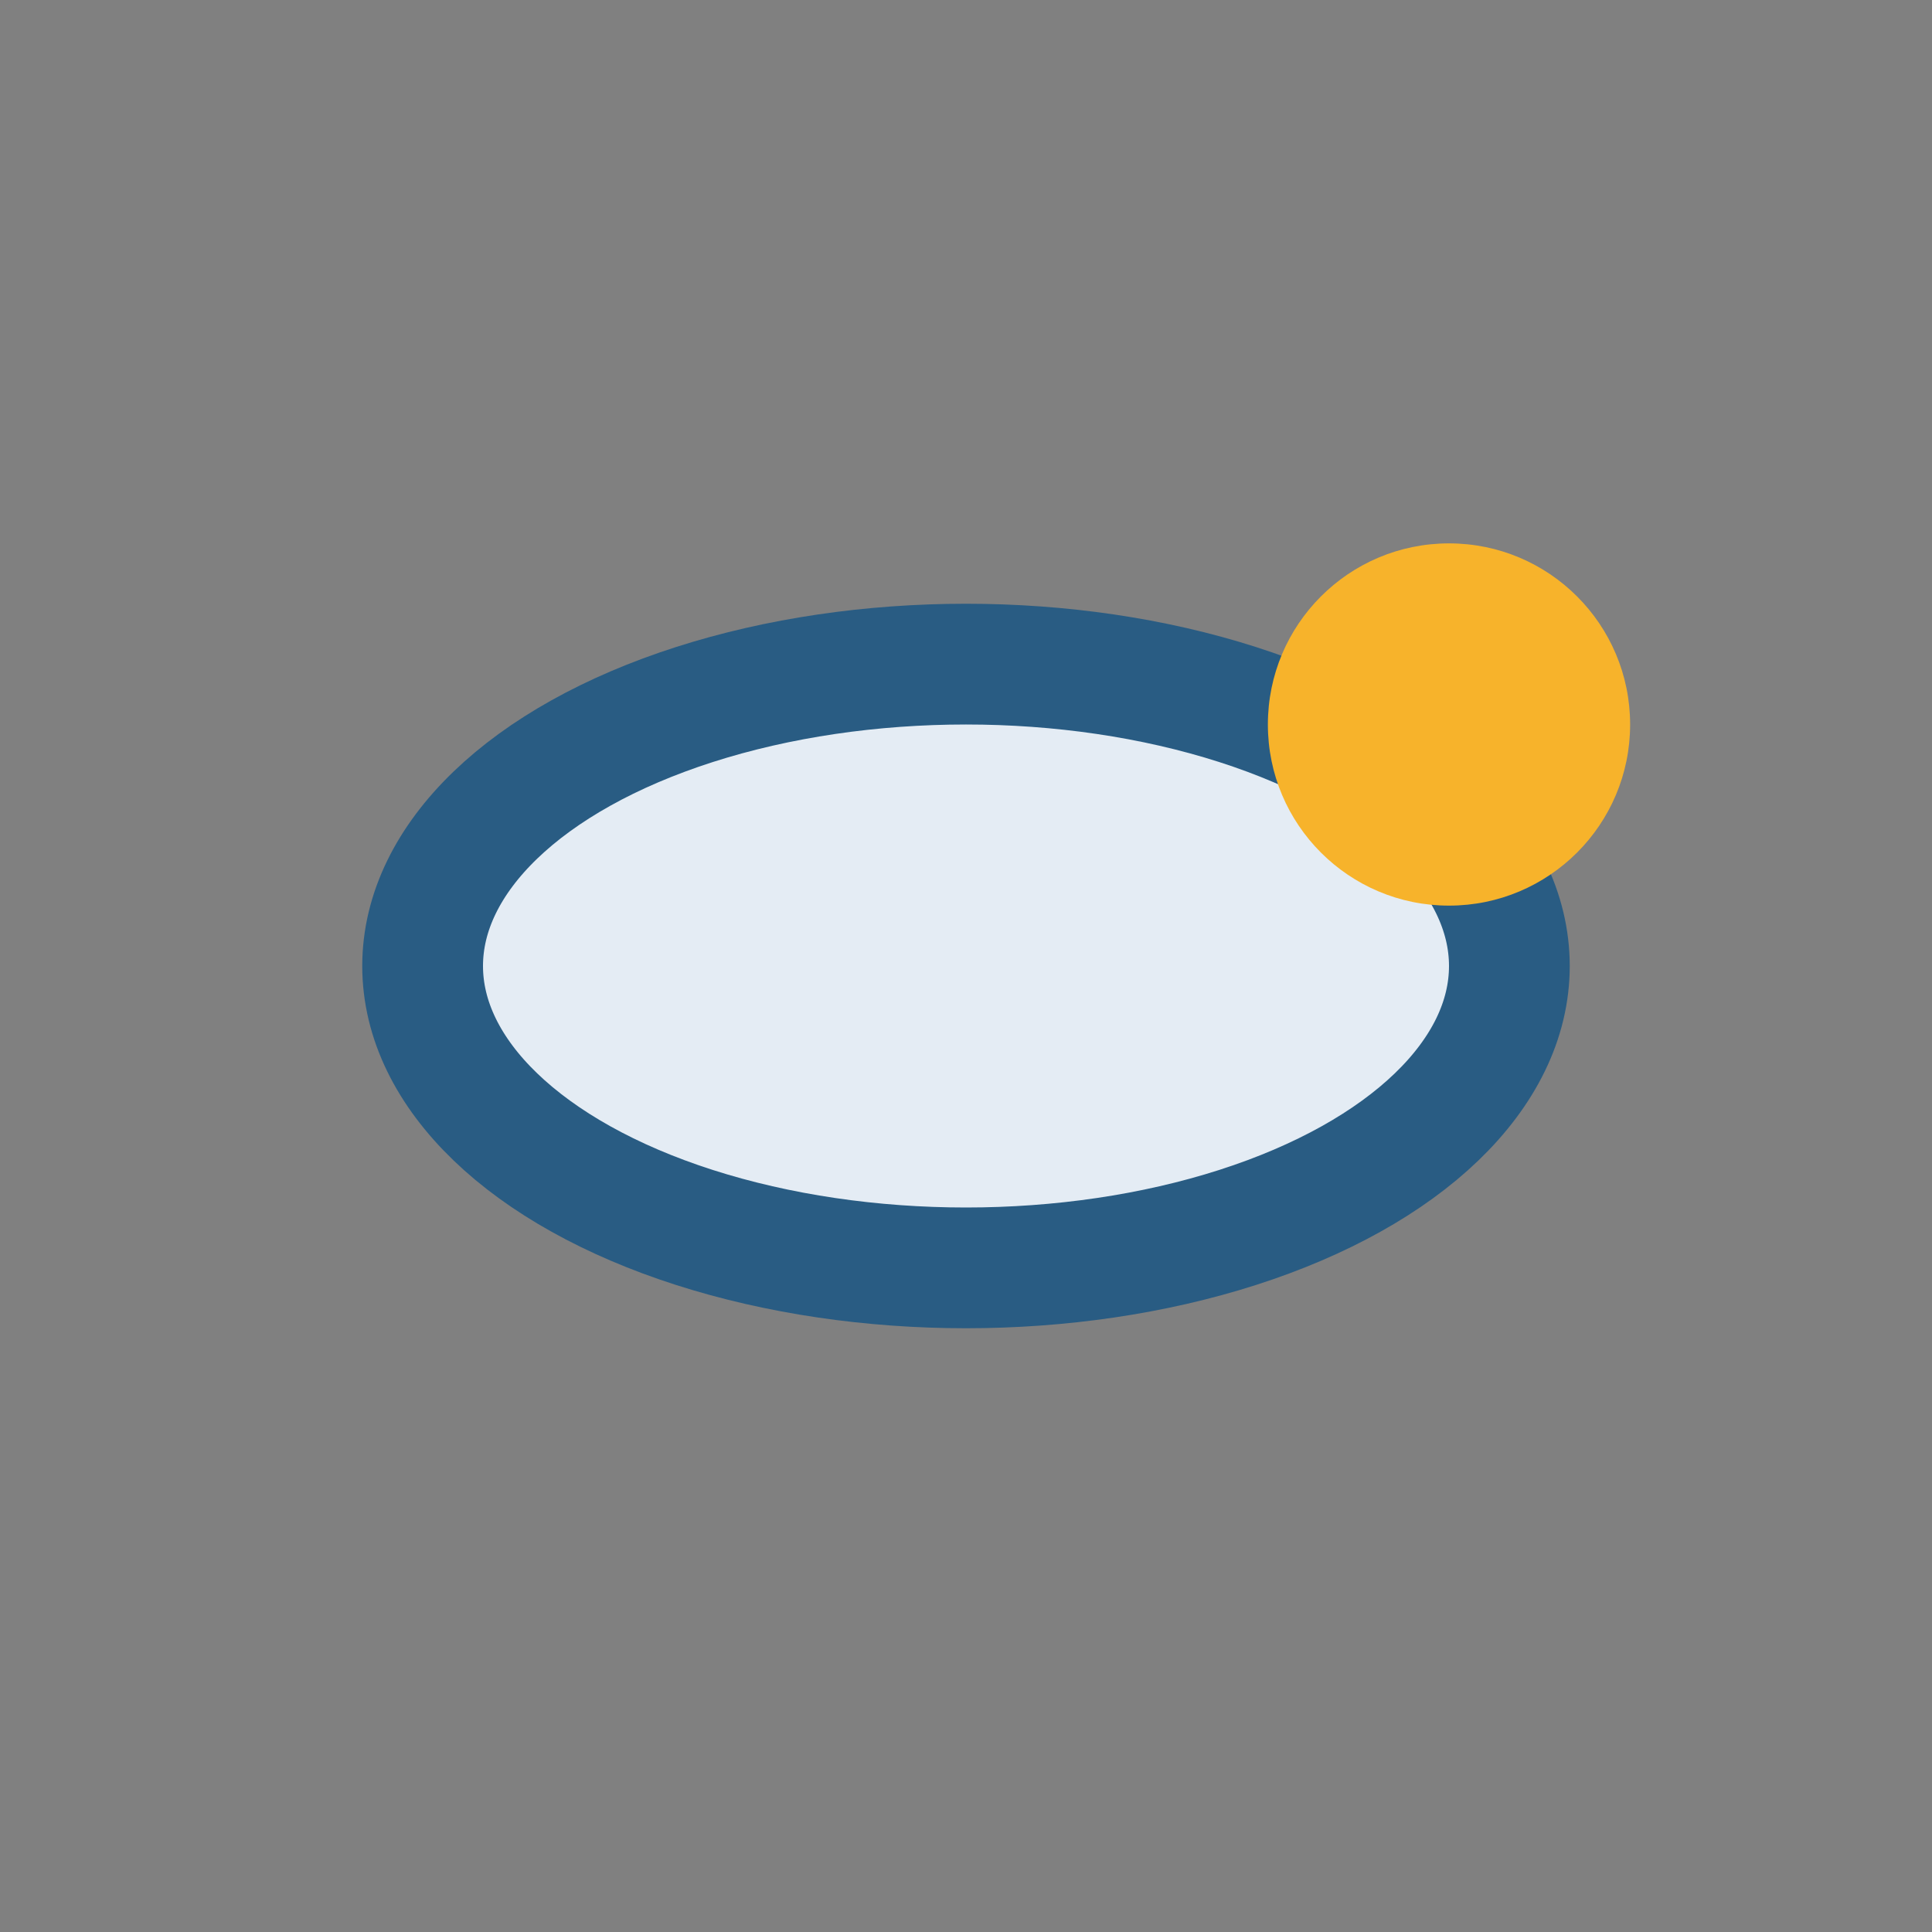
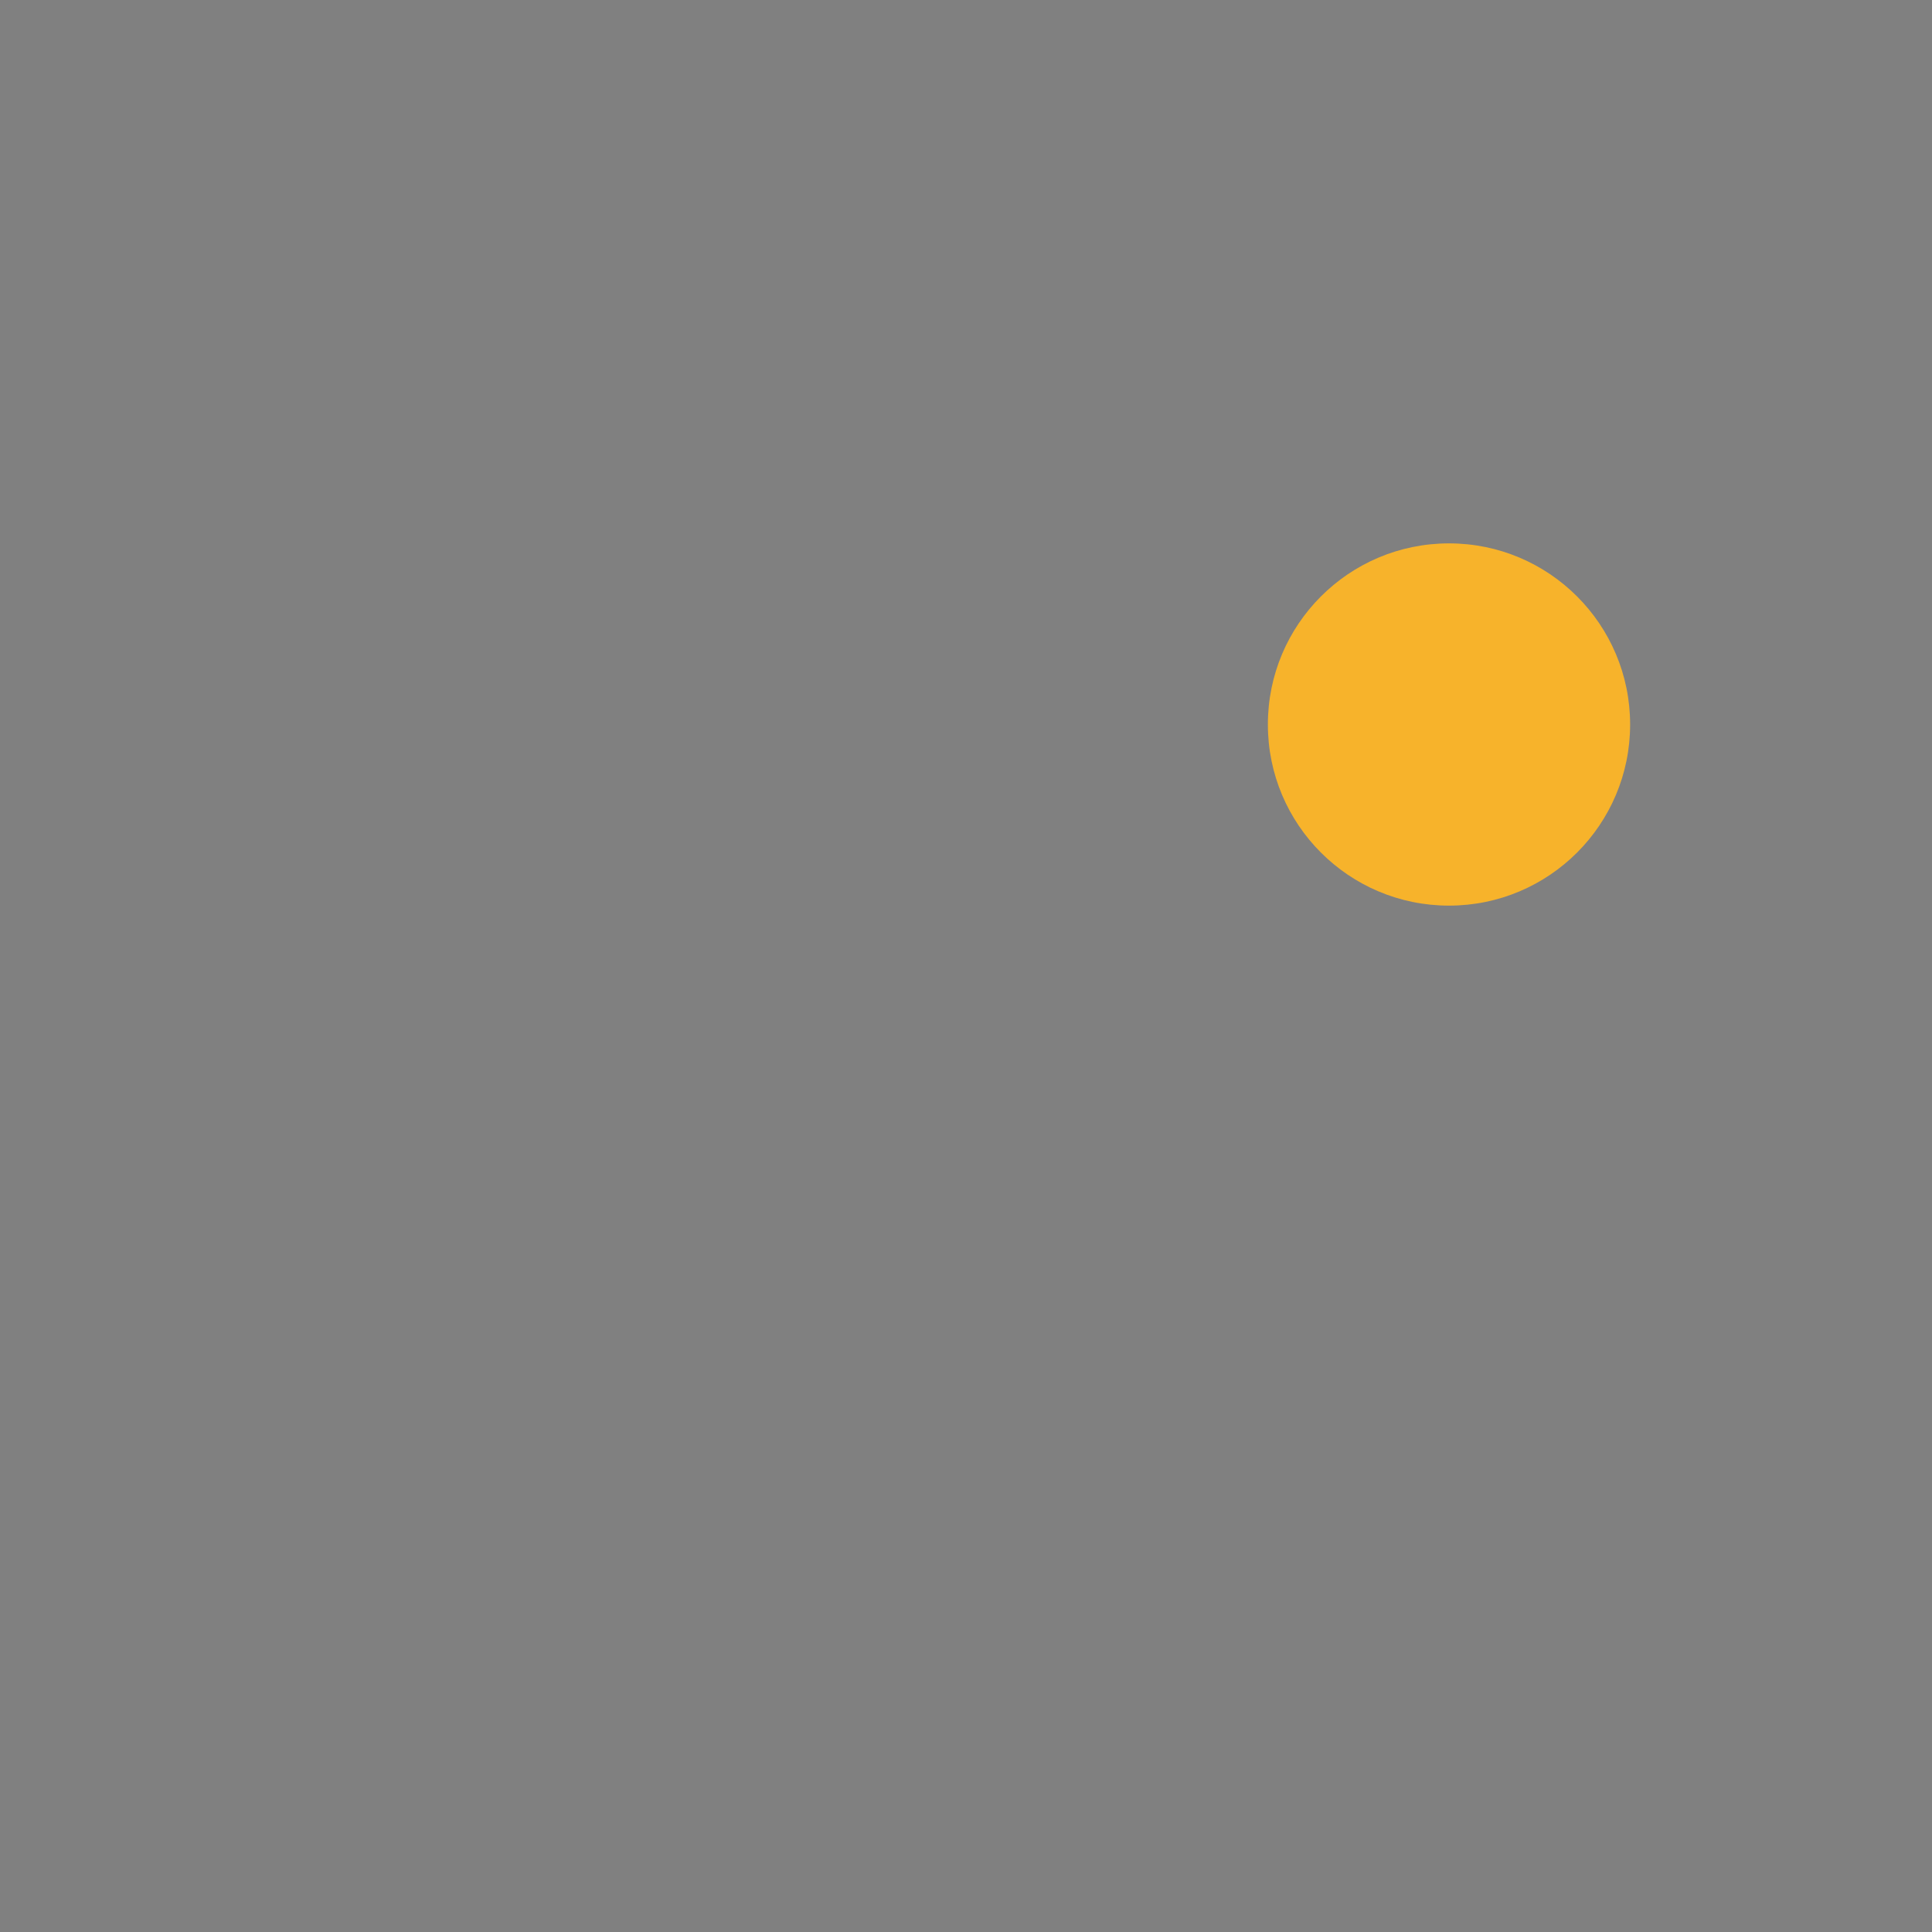
<svg xmlns="http://www.w3.org/2000/svg" viewBox="0 0 32 32" width="32" height="32">
  <rect x="0" y="0" width="32" height="32" fill="#808080" stroke="none" />
-   <ellipse cx="16" cy="16" rx="9" ry="5" fill="#E4ECF4" stroke="#295C83" stroke-width="2" />
  <circle cx="24" cy="12" r="3" fill="#F7B32B" />
</svg>